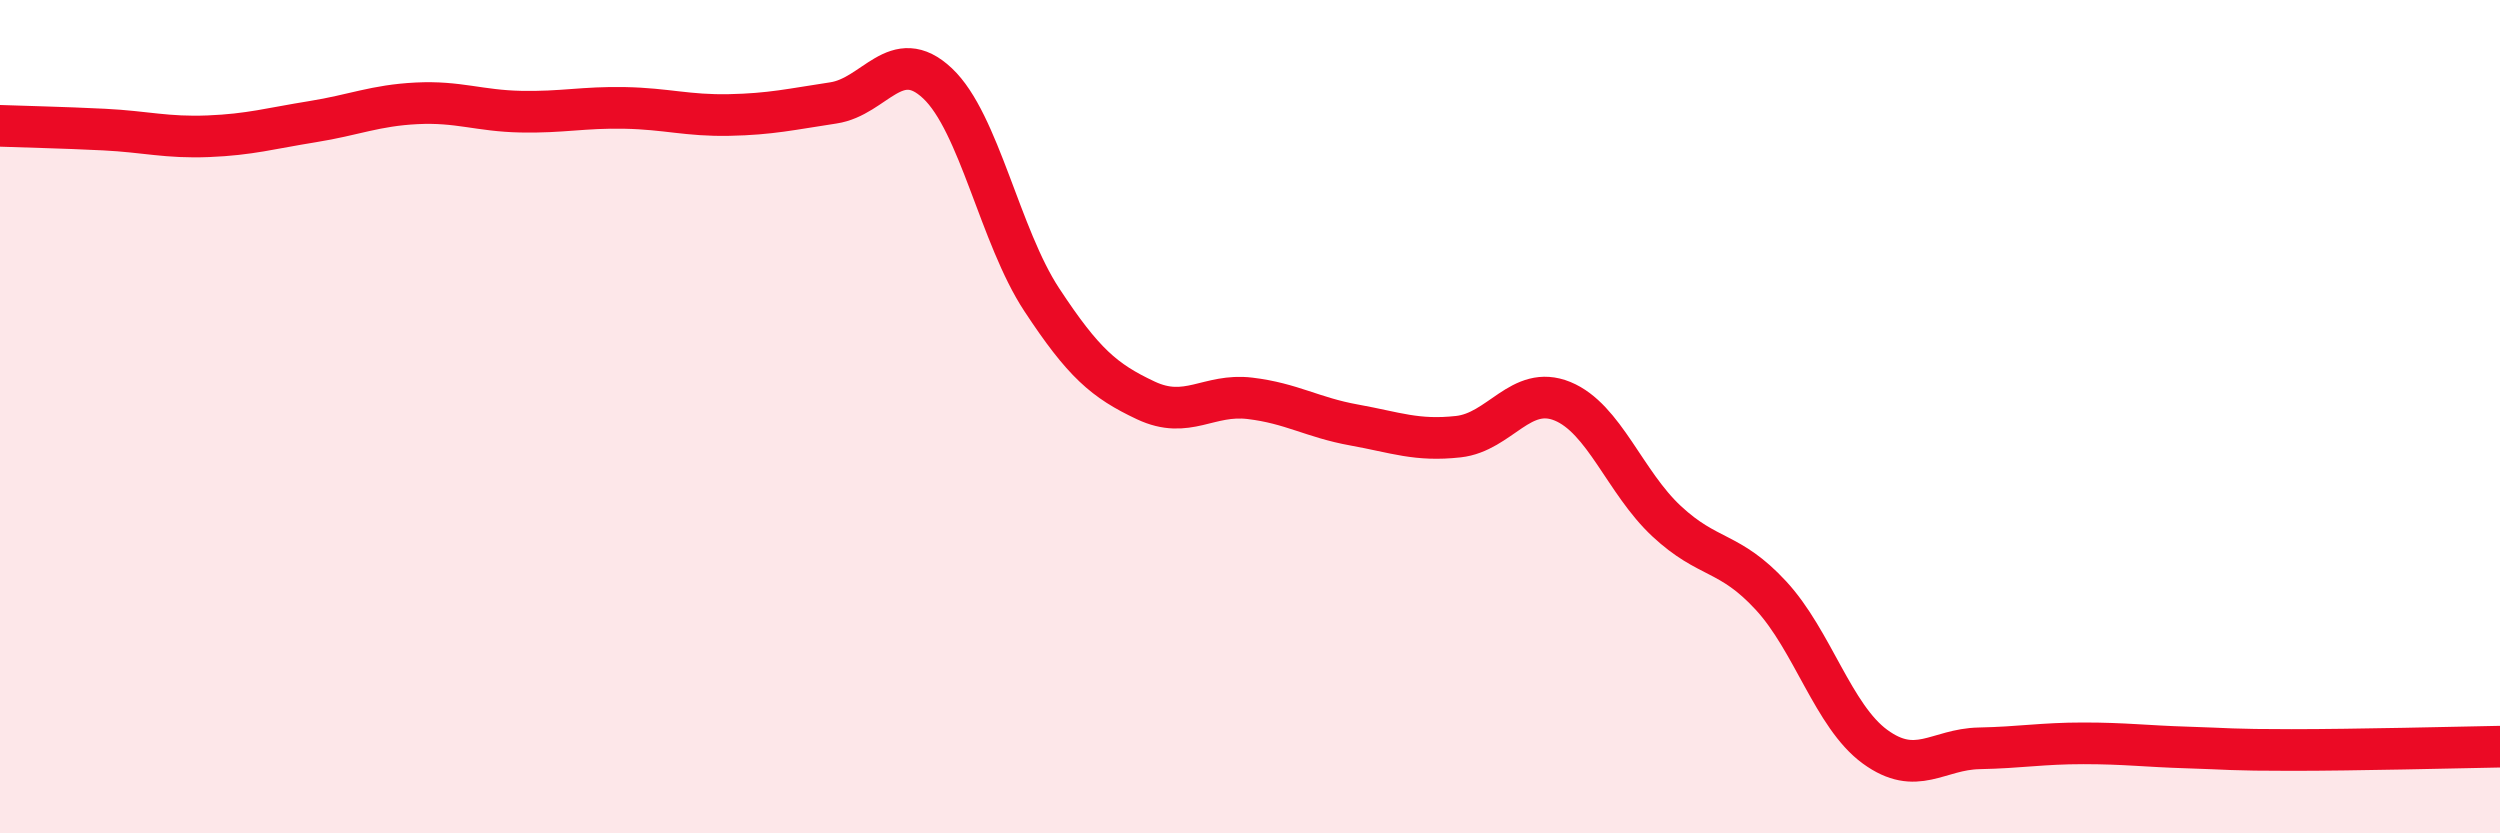
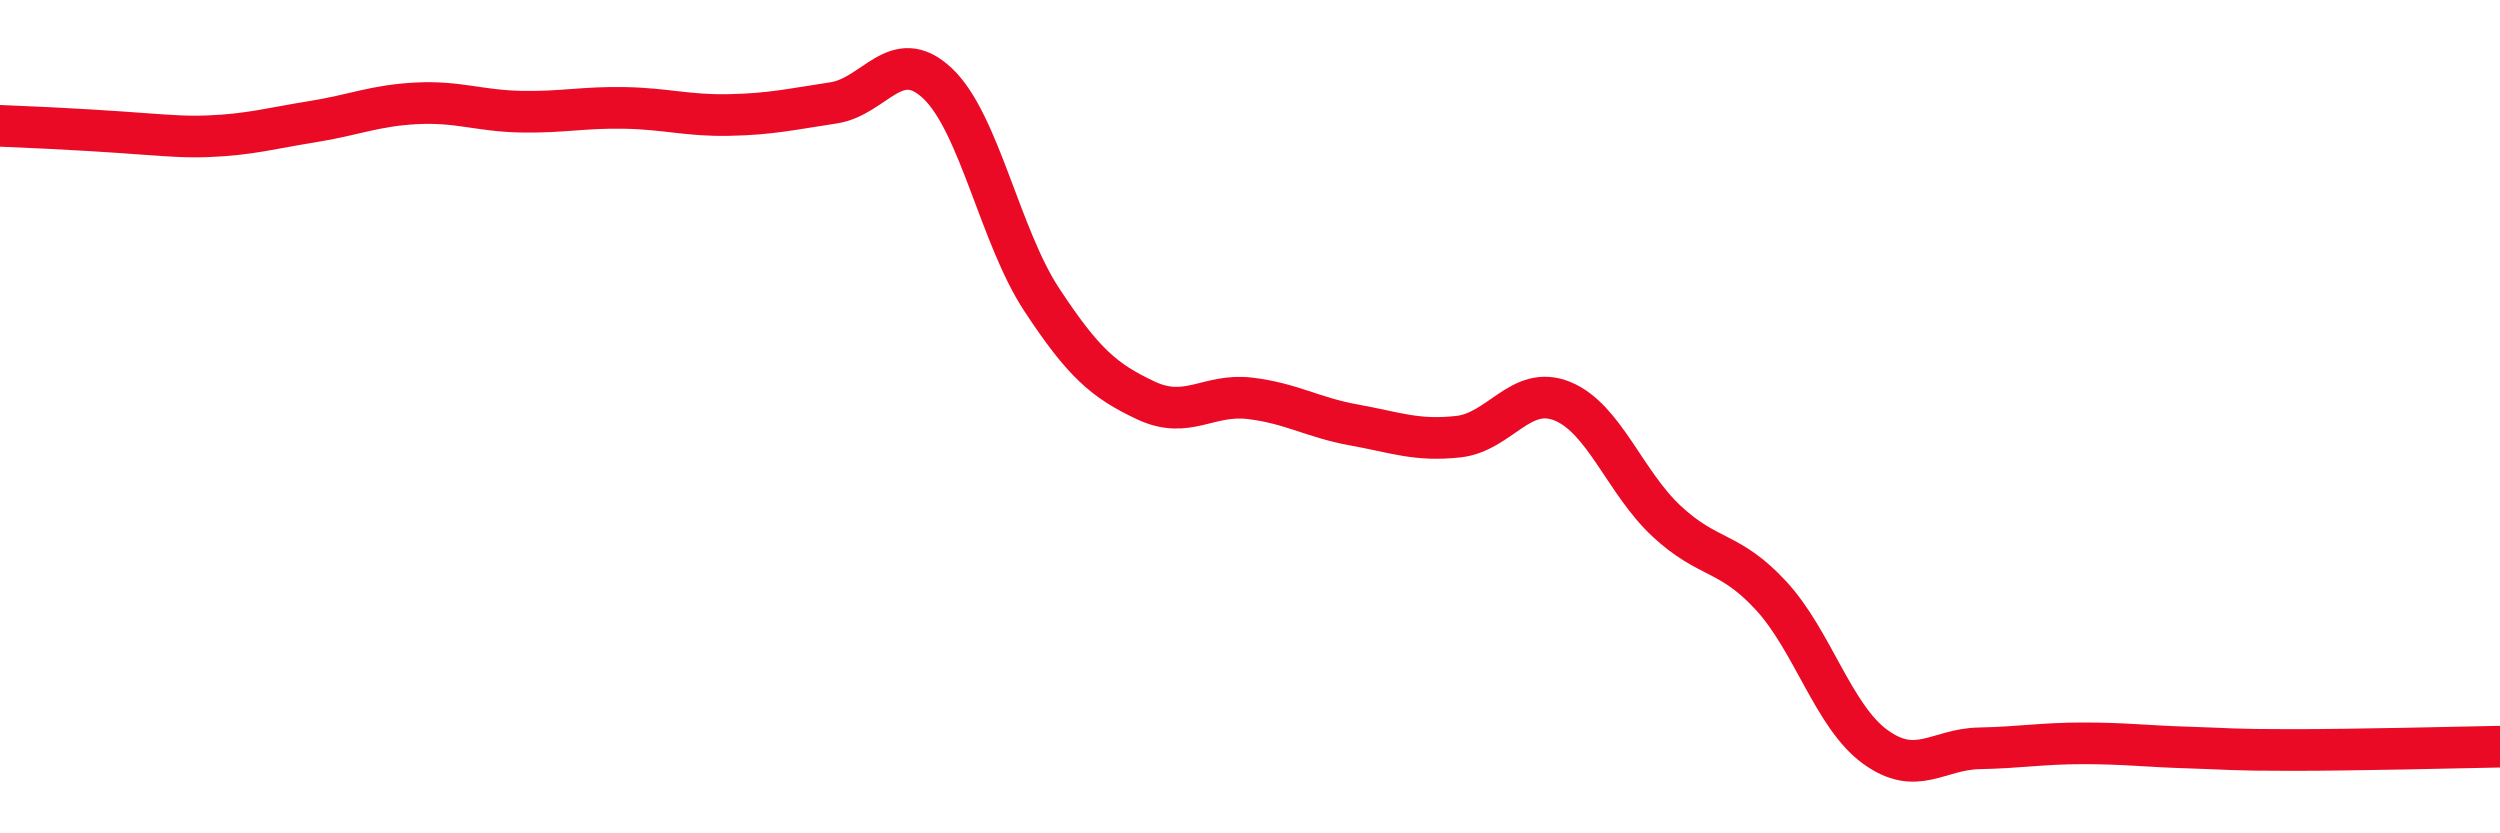
<svg xmlns="http://www.w3.org/2000/svg" width="60" height="20" viewBox="0 0 60 20">
-   <path d="M 0,3.02 C 0.5,3.04 1.5,3.06 2.5,3.11 C 3.5,3.16 4,3.31 5,3.27 C 6,3.23 6.5,3.08 7.5,2.92 C 8.5,2.76 9,2.53 10,2.48 C 11,2.43 11.5,2.66 12.5,2.68 C 13.5,2.7 14,2.57 15,2.59 C 16,2.61 16.5,2.78 17.5,2.76 C 18.5,2.74 19,2.62 20,2.47 C 21,2.32 21.5,1.06 22.5,2 C 23.5,2.94 24,5.67 25,7.19 C 26,8.71 26.5,9.14 27.5,9.61 C 28.5,10.08 29,9.44 30,9.56 C 31,9.68 31.5,10.02 32.5,10.2 C 33.5,10.38 34,10.59 35,10.48 C 36,10.37 36.5,9.22 37.5,9.63 C 38.5,10.04 39,11.58 40,12.51 C 41,13.44 41.5,13.21 42.5,14.29 C 43.5,15.37 44,17.19 45,17.92 C 46,18.65 46.5,17.98 47.5,17.96 C 48.5,17.94 49,17.84 50,17.84 C 51,17.84 51.5,17.91 52.5,17.94 C 53.5,17.97 53.5,18 55,18 C 56.5,18 59,17.94 60,17.92L60 20L0 20Z" fill="#EB0A25" opacity="0.1" stroke-linecap="round" stroke-linejoin="round" />
-   <path d="M 0,3.02 C 0.5,3.04 1.5,3.06 2.5,3.11 C 3.5,3.16 4,3.31 5,3.27 C 6,3.23 6.5,3.08 7.5,2.92 C 8.5,2.76 9,2.53 10,2.48 C 11,2.43 11.5,2.66 12.5,2.68 C 13.5,2.7 14,2.57 15,2.59 C 16,2.61 16.5,2.78 17.5,2.76 C 18.5,2.74 19,2.62 20,2.47 C 21,2.32 21.5,1.06 22.5,2 C 23.5,2.94 24,5.67 25,7.19 C 26,8.71 26.5,9.14 27.5,9.61 C 28.5,10.08 29,9.44 30,9.56 C 31,9.68 31.5,10.02 32.5,10.2 C 33.5,10.38 34,10.59 35,10.48 C 36,10.37 36.5,9.22 37.5,9.63 C 38.5,10.04 39,11.58 40,12.51 C 41,13.44 41.5,13.21 42.5,14.29 C 43.5,15.37 44,17.19 45,17.92 C 46,18.65 46.5,17.98 47.5,17.96 C 48.5,17.94 49,17.84 50,17.84 C 51,17.84 51.5,17.91 52.5,17.94 C 53.5,17.97 53.5,18 55,18 C 56.5,18 59,17.94 60,17.92" stroke="#EB0A25" stroke-width="1" fill="none" stroke-linecap="round" stroke-linejoin="round" />
+   <path d="M 0,3.02 C 3.5,3.16 4,3.31 5,3.27 C 6,3.23 6.5,3.08 7.5,2.92 C 8.5,2.76 9,2.53 10,2.48 C 11,2.43 11.5,2.66 12.5,2.68 C 13.5,2.7 14,2.57 15,2.59 C 16,2.61 16.5,2.78 17.5,2.76 C 18.5,2.74 19,2.62 20,2.47 C 21,2.32 21.5,1.06 22.5,2 C 23.5,2.94 24,5.67 25,7.19 C 26,8.71 26.5,9.14 27.5,9.61 C 28.5,10.08 29,9.44 30,9.56 C 31,9.68 31.5,10.02 32.5,10.2 C 33.5,10.38 34,10.59 35,10.48 C 36,10.37 36.5,9.22 37.5,9.63 C 38.5,10.04 39,11.58 40,12.51 C 41,13.44 41.5,13.21 42.5,14.29 C 43.5,15.37 44,17.19 45,17.92 C 46,18.65 46.5,17.98 47.5,17.96 C 48.5,17.94 49,17.84 50,17.84 C 51,17.84 51.5,17.91 52.5,17.94 C 53.5,17.97 53.5,18 55,18 C 56.5,18 59,17.94 60,17.92" stroke="#EB0A25" stroke-width="1" fill="none" stroke-linecap="round" stroke-linejoin="round" />
</svg>